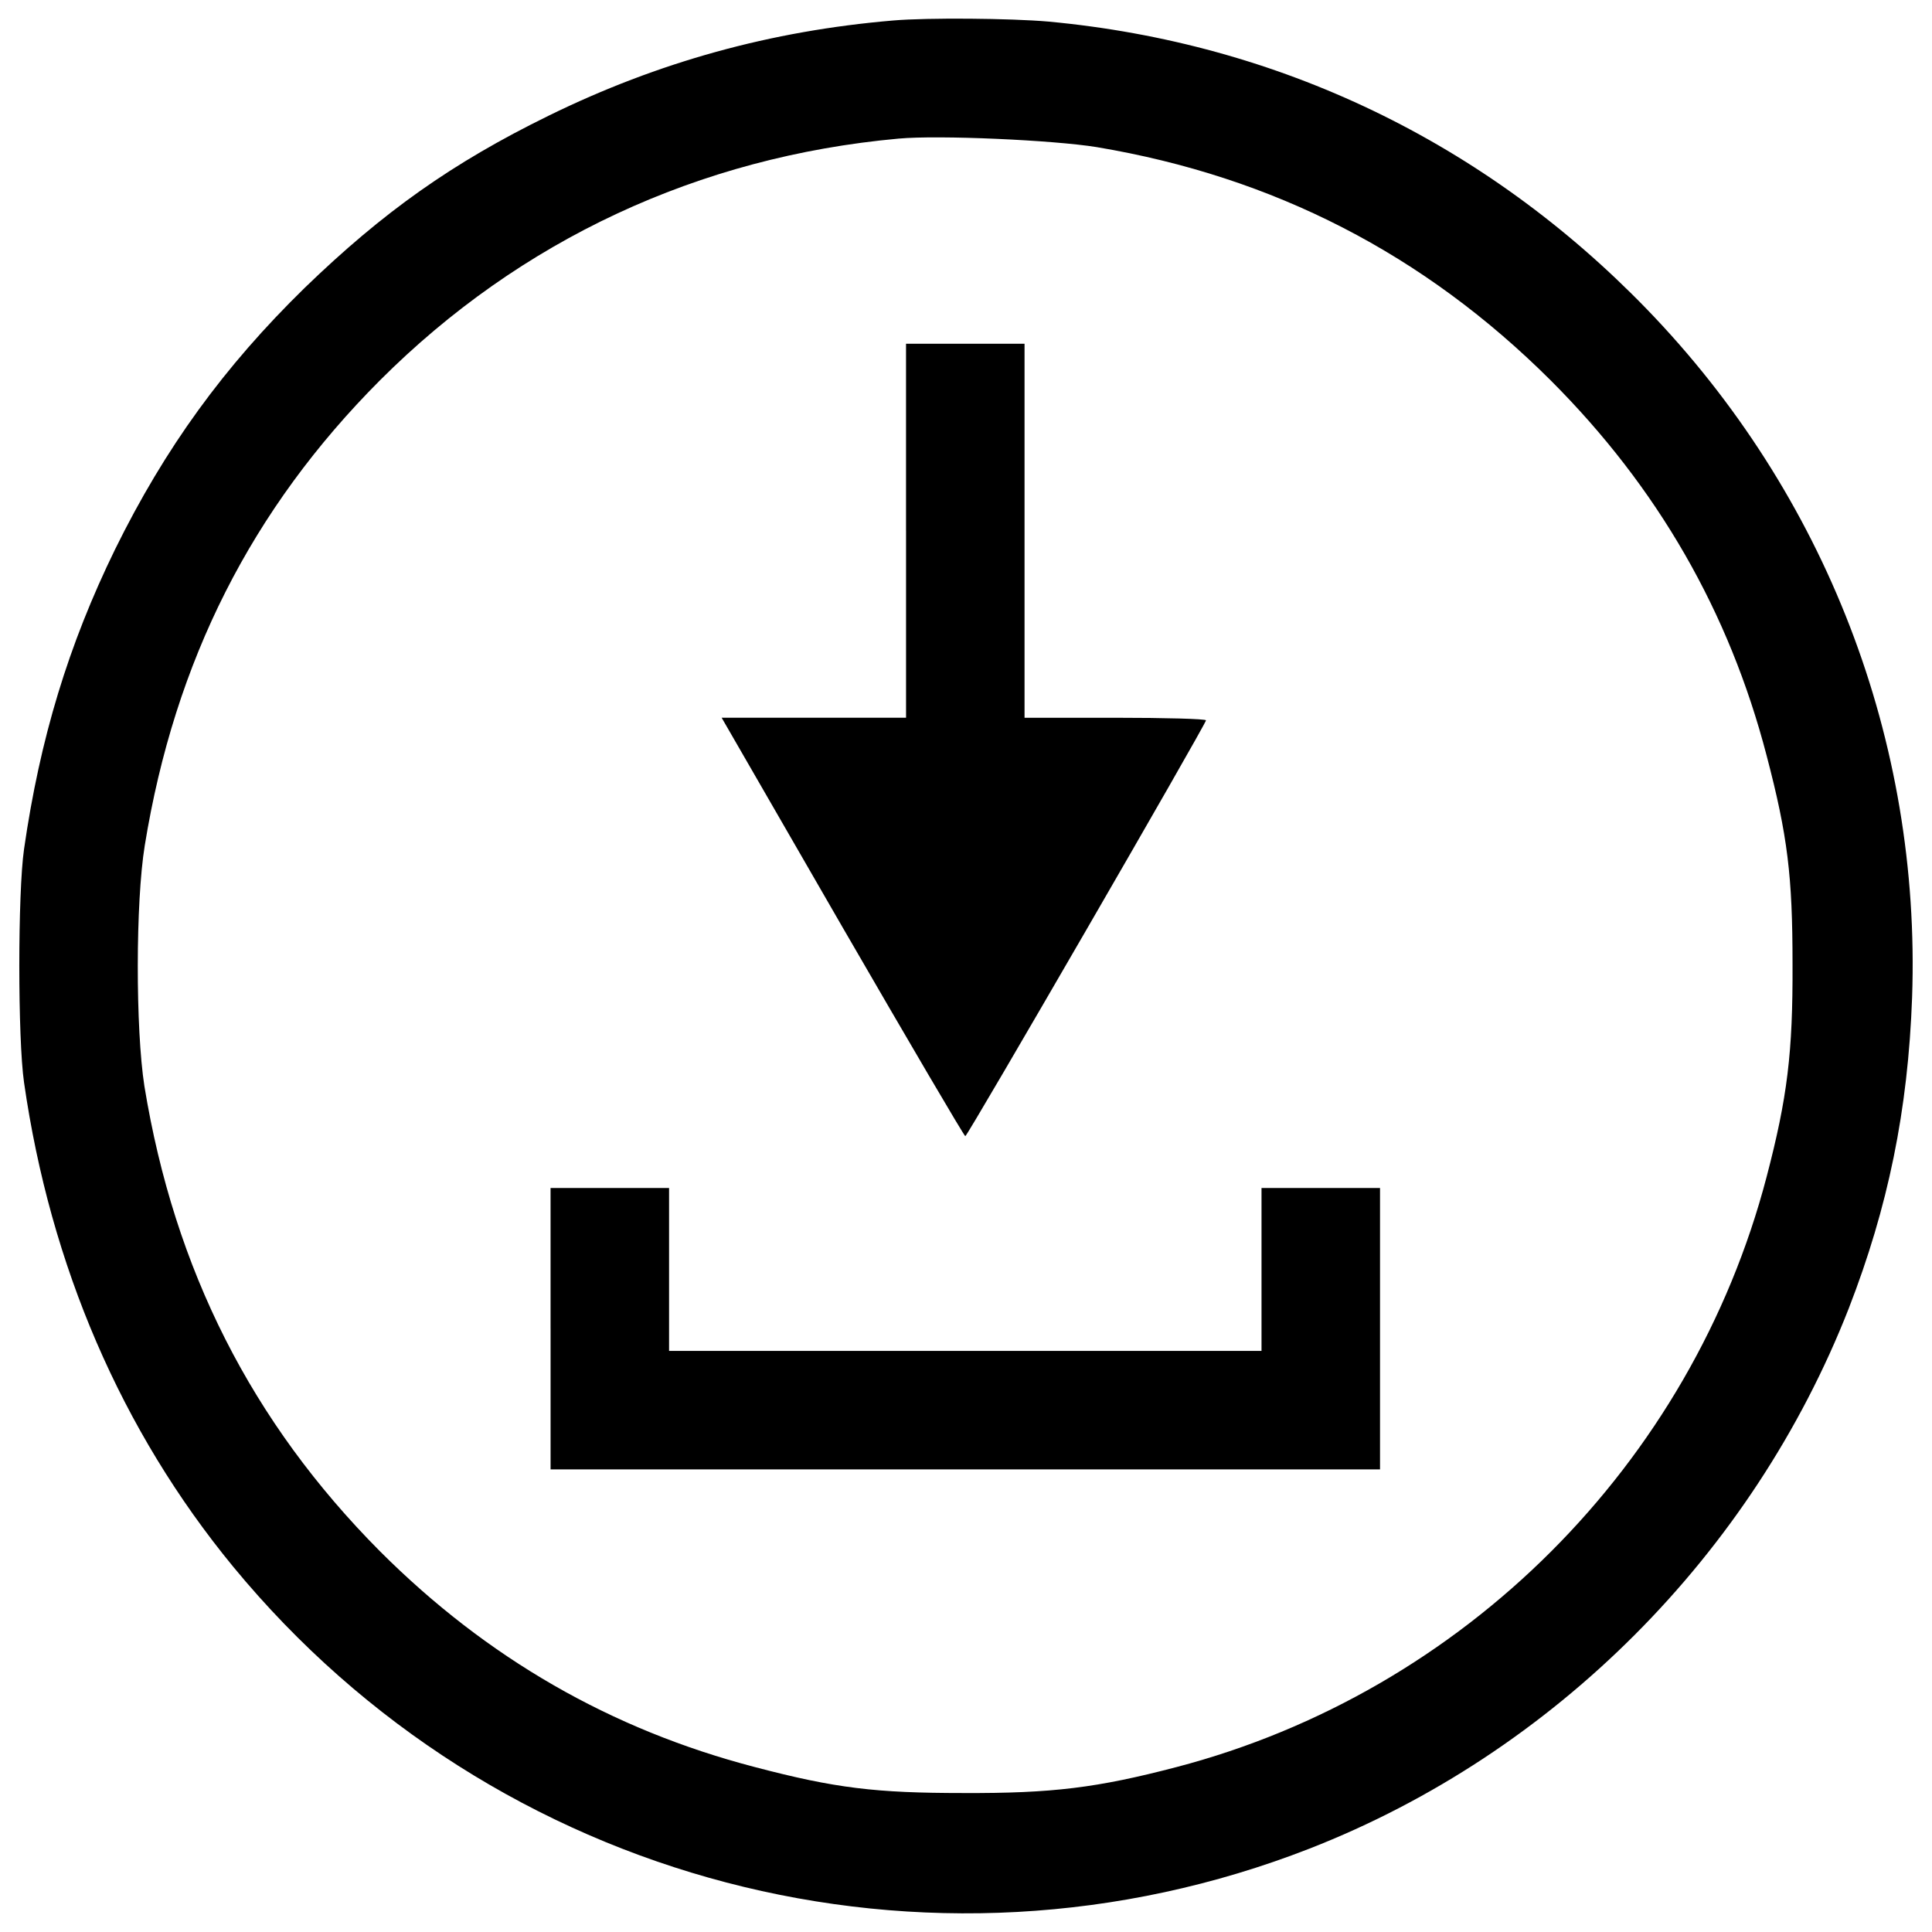
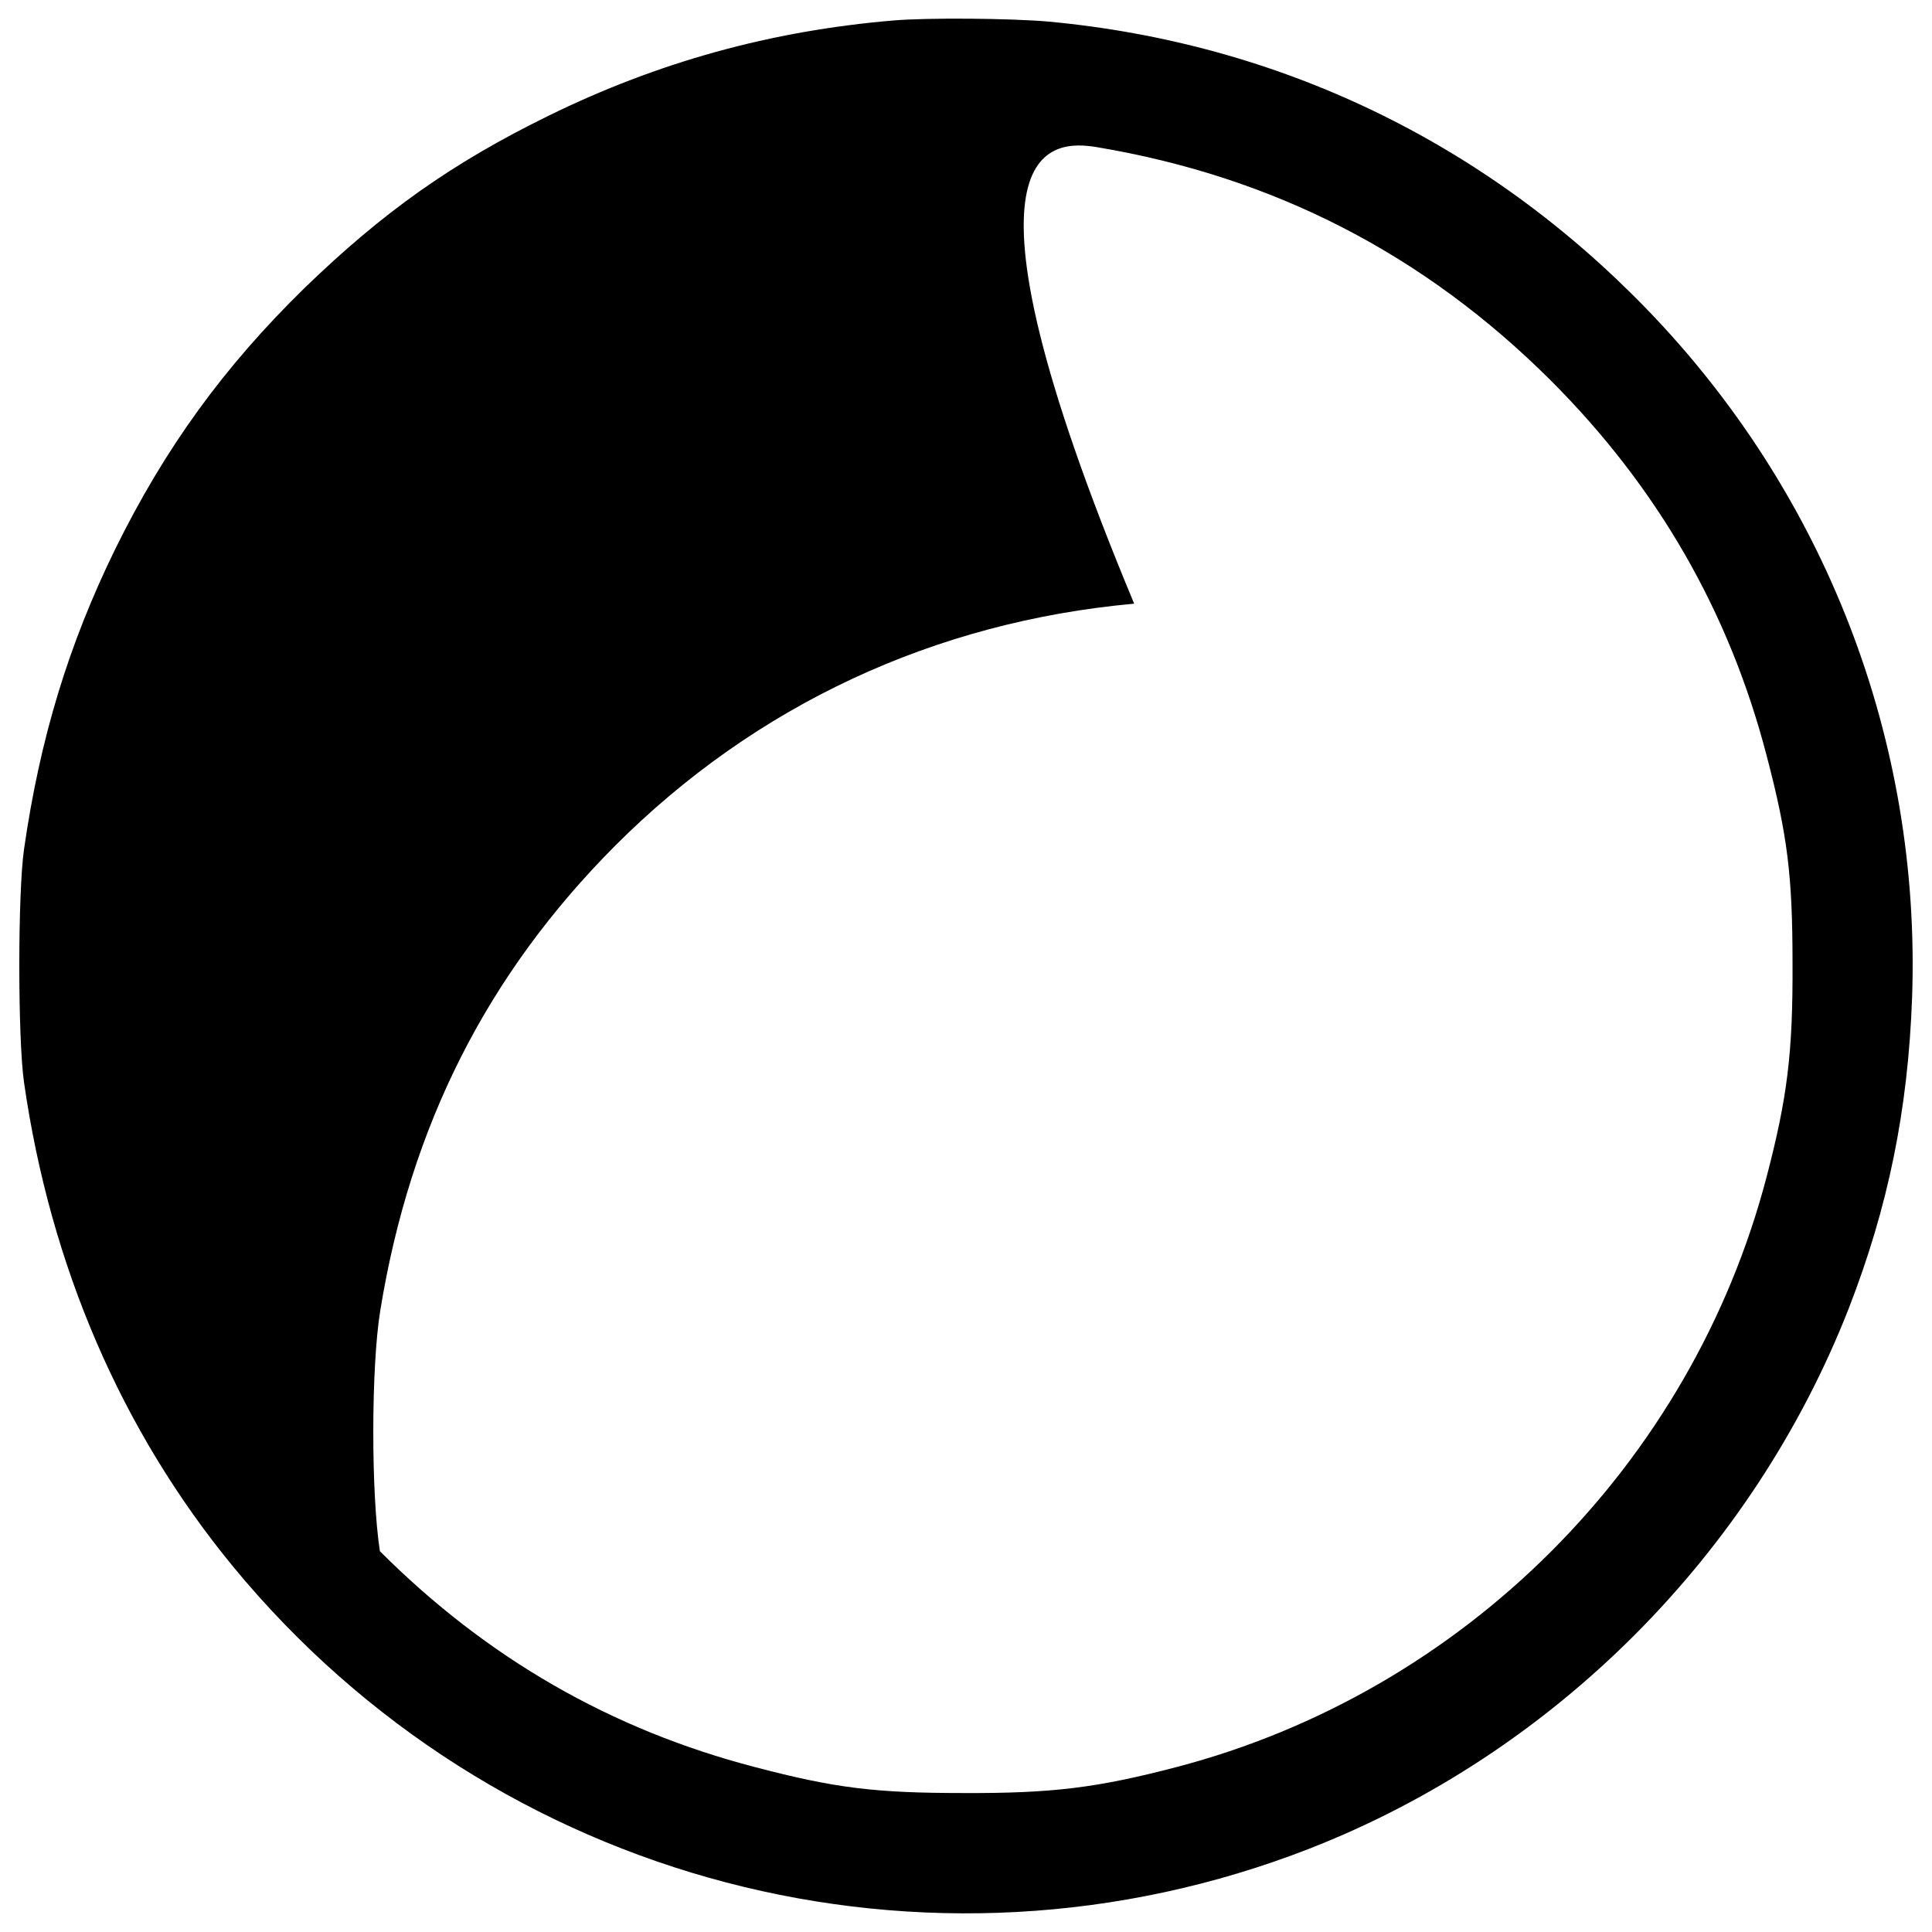
<svg xmlns="http://www.w3.org/2000/svg" version="1.1" x="0px" y="0px" viewBox="0 0 1000 1000" enable-background="new 0 0 1000 1000" xml:space="preserve">
  <g>
    <g transform="translate(0,512) scale(0.1,-0.1)">
-       <path d="M4622.6,5013.9c-632.5-53.7-1215.1-214.6-1782.4-492.5c-500.2-245.3-856.7-498.3-1263-891.2c-417.8-408.2-722.6-828-981.3-1353.1c-241.5-494.5-389.1-979.4-471.5-1552.4c-32.6-226.2-32.6-981.3,0-1207.4c136.1-948.7,504.1-1803.5,1082.9-2506.9c1353.1-1642.5,3595.5-2229,5571.5-1458.5C8043.7-3953.7,9071-2924.5,9569.3-1651.9C9772.5-1128.7,9876-626.6,9897-42c46,1326.3-446.6,2604.6-1374.2,3562.9C7687.2,4383.4,6619.7,4897,5427.6,5008.2C5232.1,5025.4,4800.9,5029.3,4622.6,5013.9z M5676.7,4358.5C6592.9,4205.1,7371,3804.6,8026.5,3151c553.9-553.9,923.8-1197.9,1117.4-1941.5c109.2-415.9,134.2-624.8,134.2-1079c1.9-460-26.8-691.9-134.2-1102c-389.1-1487.3-1567.8-2665.9-3055-3055c-410.1-107.3-642.1-136.1-1102-134.2c-454.2,0-663.1,24.9-1079,134.2c-743.6,193.6-1387.6,563.5-1941.5,1117.4c-663.1,667-1063.7,1456.6-1219,2407.2c-46,295.1-46,952.5,1.9,1245.8c155.2,956.4,553.9,1742.2,1217,2407.2c726.4,726.4,1650.2,1157.6,2685.1,1251.5C4858.4,4421.7,5452.5,4394.9,5676.7,4358.5z" />
-       <path d="M4689.7,2372.9V1405h-477.2h-477.2l624.8-1082.9c345-596.1,630.6-1082.9,636.3-1082.9c11.5,0,1245.8,2133.1,1245.8,2152.3c0,7.7-210.8,13.4-469.6,13.4H5303v967.9v967.9h-306.7h-306.7V2372.9z" />
-       <path d="M2849.8-1757.3v-728.3h2146.6h2146.6v728.3v728.3h-306.7h-306.7v-421.6v-421.6H4996.4H3463.1v421.6v421.6h-306.7h-306.7V-1757.3z" />
+       <path d="M4622.6,5013.9c-632.5-53.7-1215.1-214.6-1782.4-492.5c-500.2-245.3-856.7-498.3-1263-891.2c-417.8-408.2-722.6-828-981.3-1353.1c-241.5-494.5-389.1-979.4-471.5-1552.4c-32.6-226.2-32.6-981.3,0-1207.4c136.1-948.7,504.1-1803.5,1082.9-2506.9c1353.1-1642.5,3595.5-2229,5571.5-1458.5C8043.7-3953.7,9071-2924.5,9569.3-1651.9C9772.5-1128.7,9876-626.6,9897-42c46,1326.3-446.6,2604.6-1374.2,3562.9C7687.2,4383.4,6619.7,4897,5427.6,5008.2C5232.1,5025.4,4800.9,5029.3,4622.6,5013.9z M5676.7,4358.5C6592.9,4205.1,7371,3804.6,8026.5,3151c553.9-553.9,923.8-1197.9,1117.4-1941.5c109.2-415.9,134.2-624.8,134.2-1079c1.9-460-26.8-691.9-134.2-1102c-389.1-1487.3-1567.8-2665.9-3055-3055c-410.1-107.3-642.1-136.1-1102-134.2c-454.2,0-663.1,24.9-1079,134.2c-743.6,193.6-1387.6,563.5-1941.5,1117.4c-46,295.1-46,952.5,1.9,1245.8c155.2,956.4,553.9,1742.2,1217,2407.2c726.4,726.4,1650.2,1157.6,2685.1,1251.5C4858.4,4421.7,5452.5,4394.9,5676.7,4358.5z" />
    </g>
  </g>
</svg>